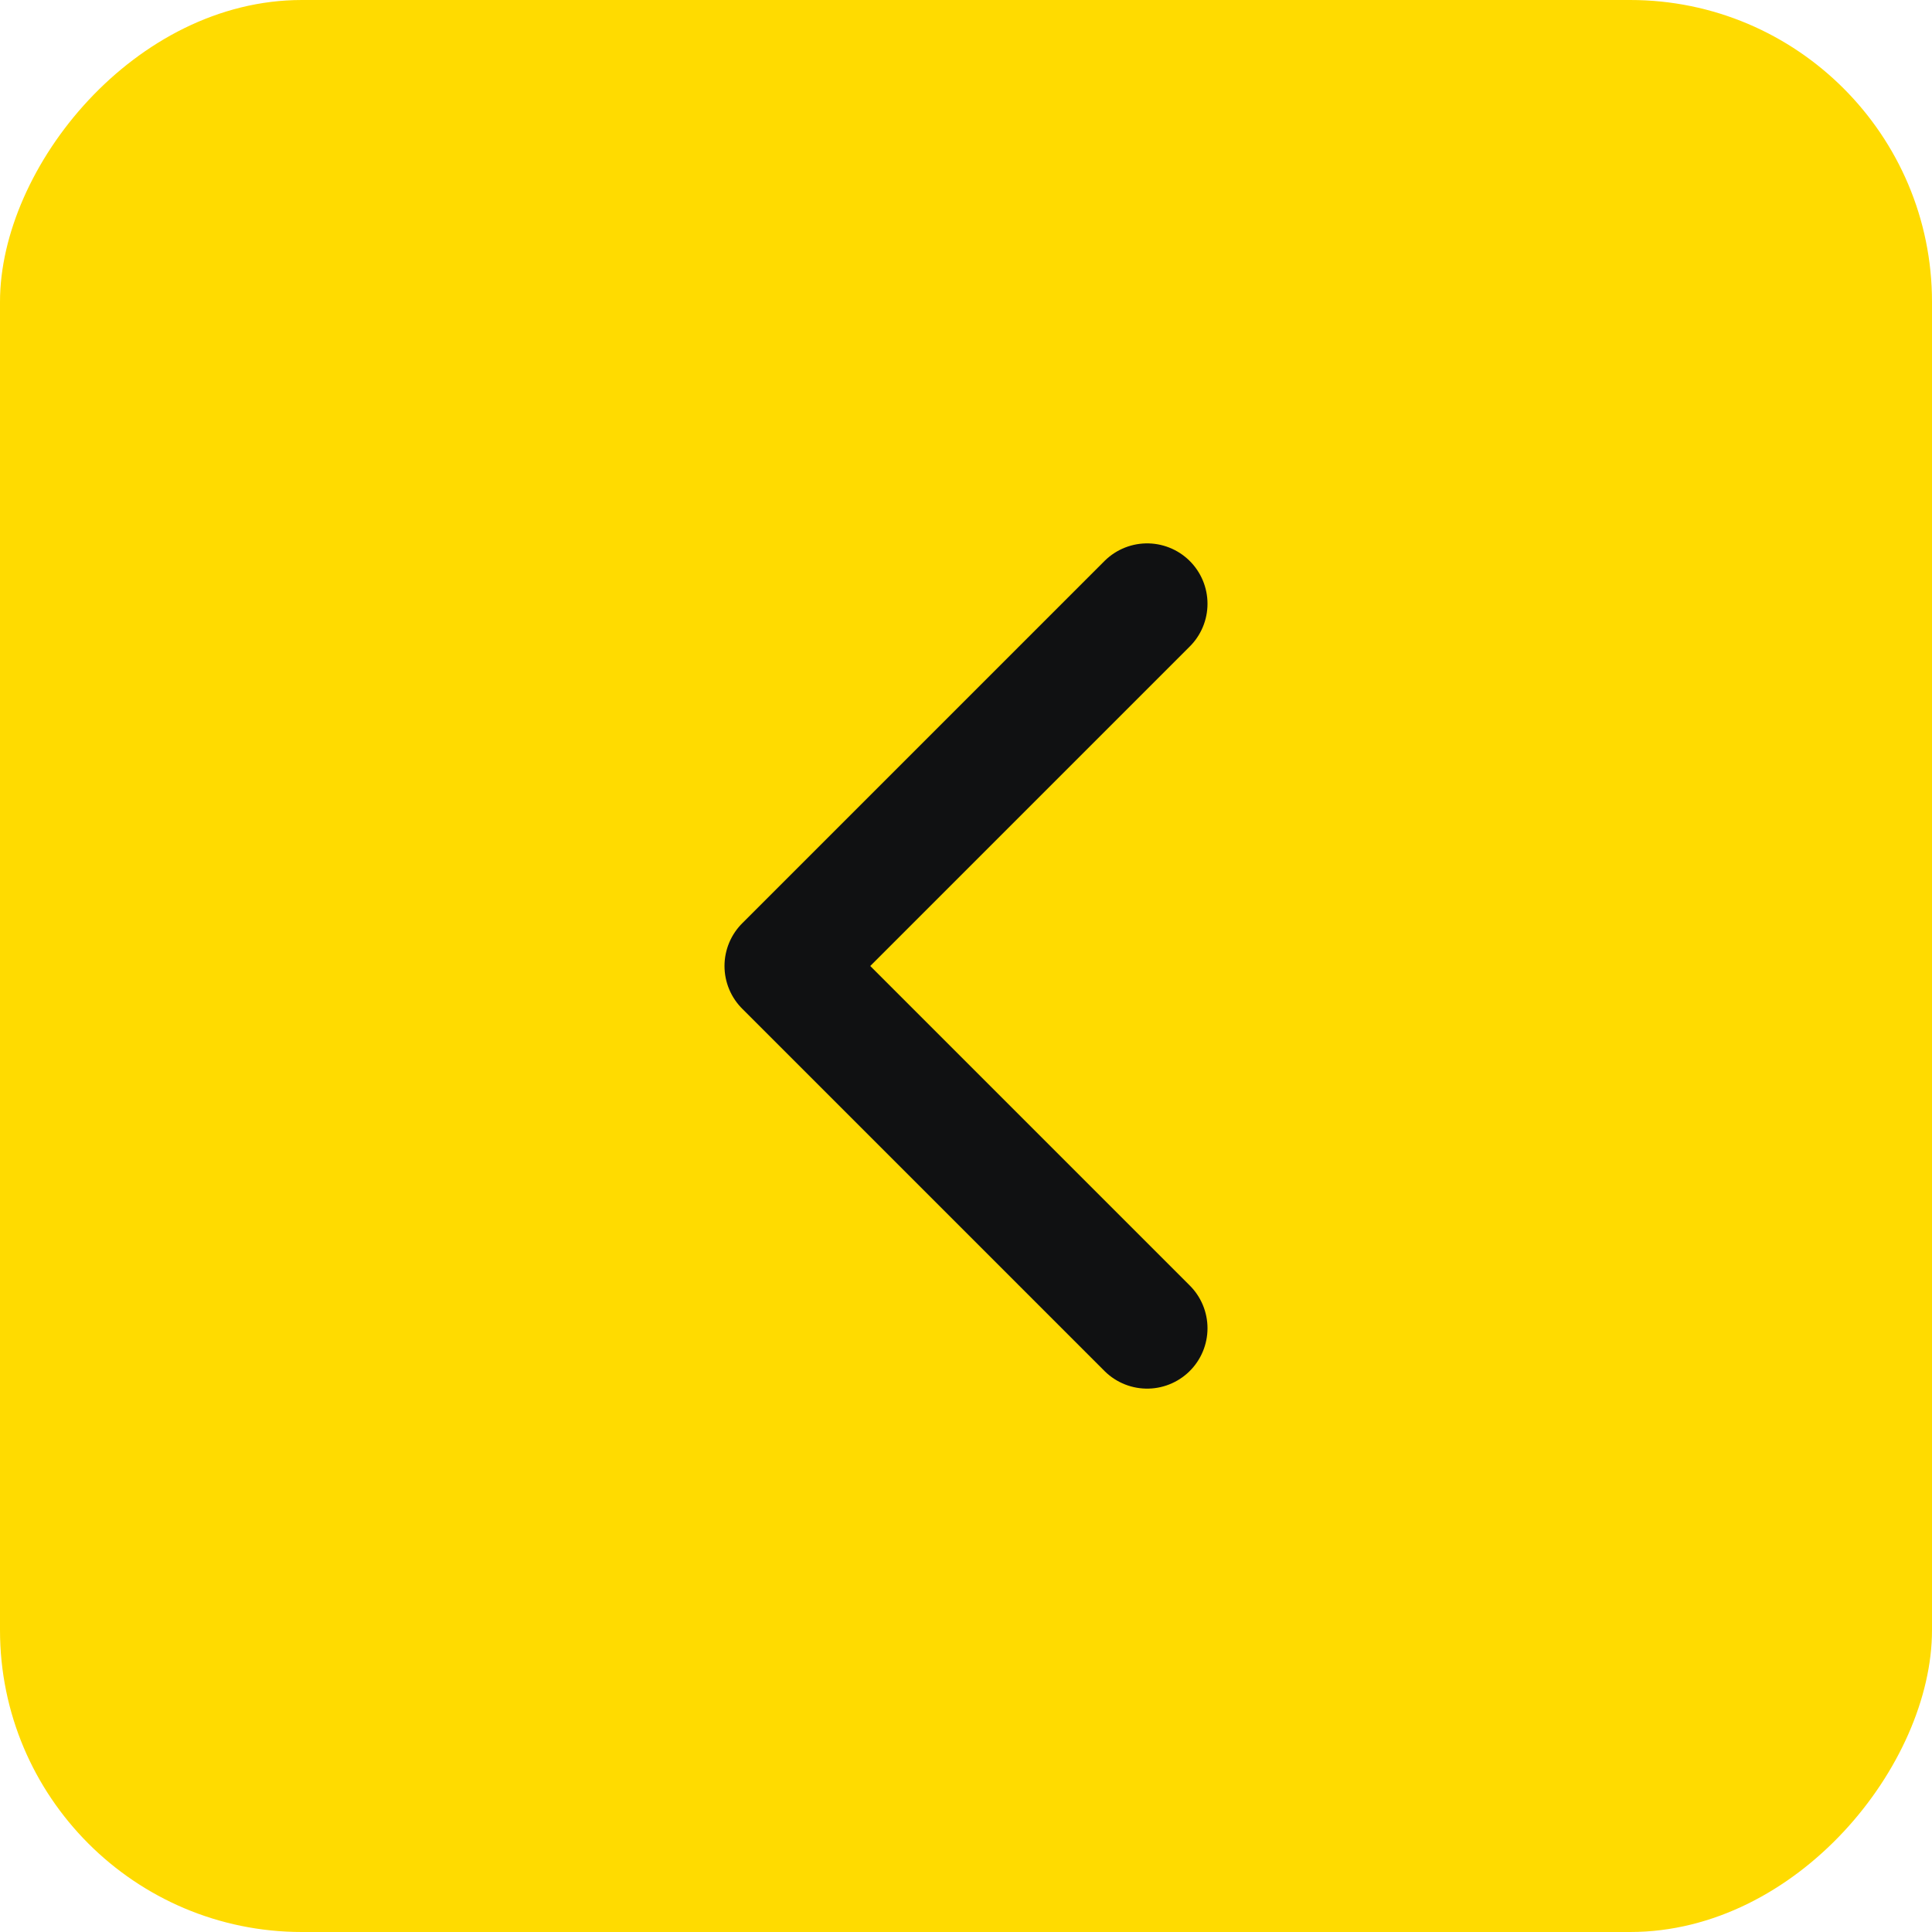
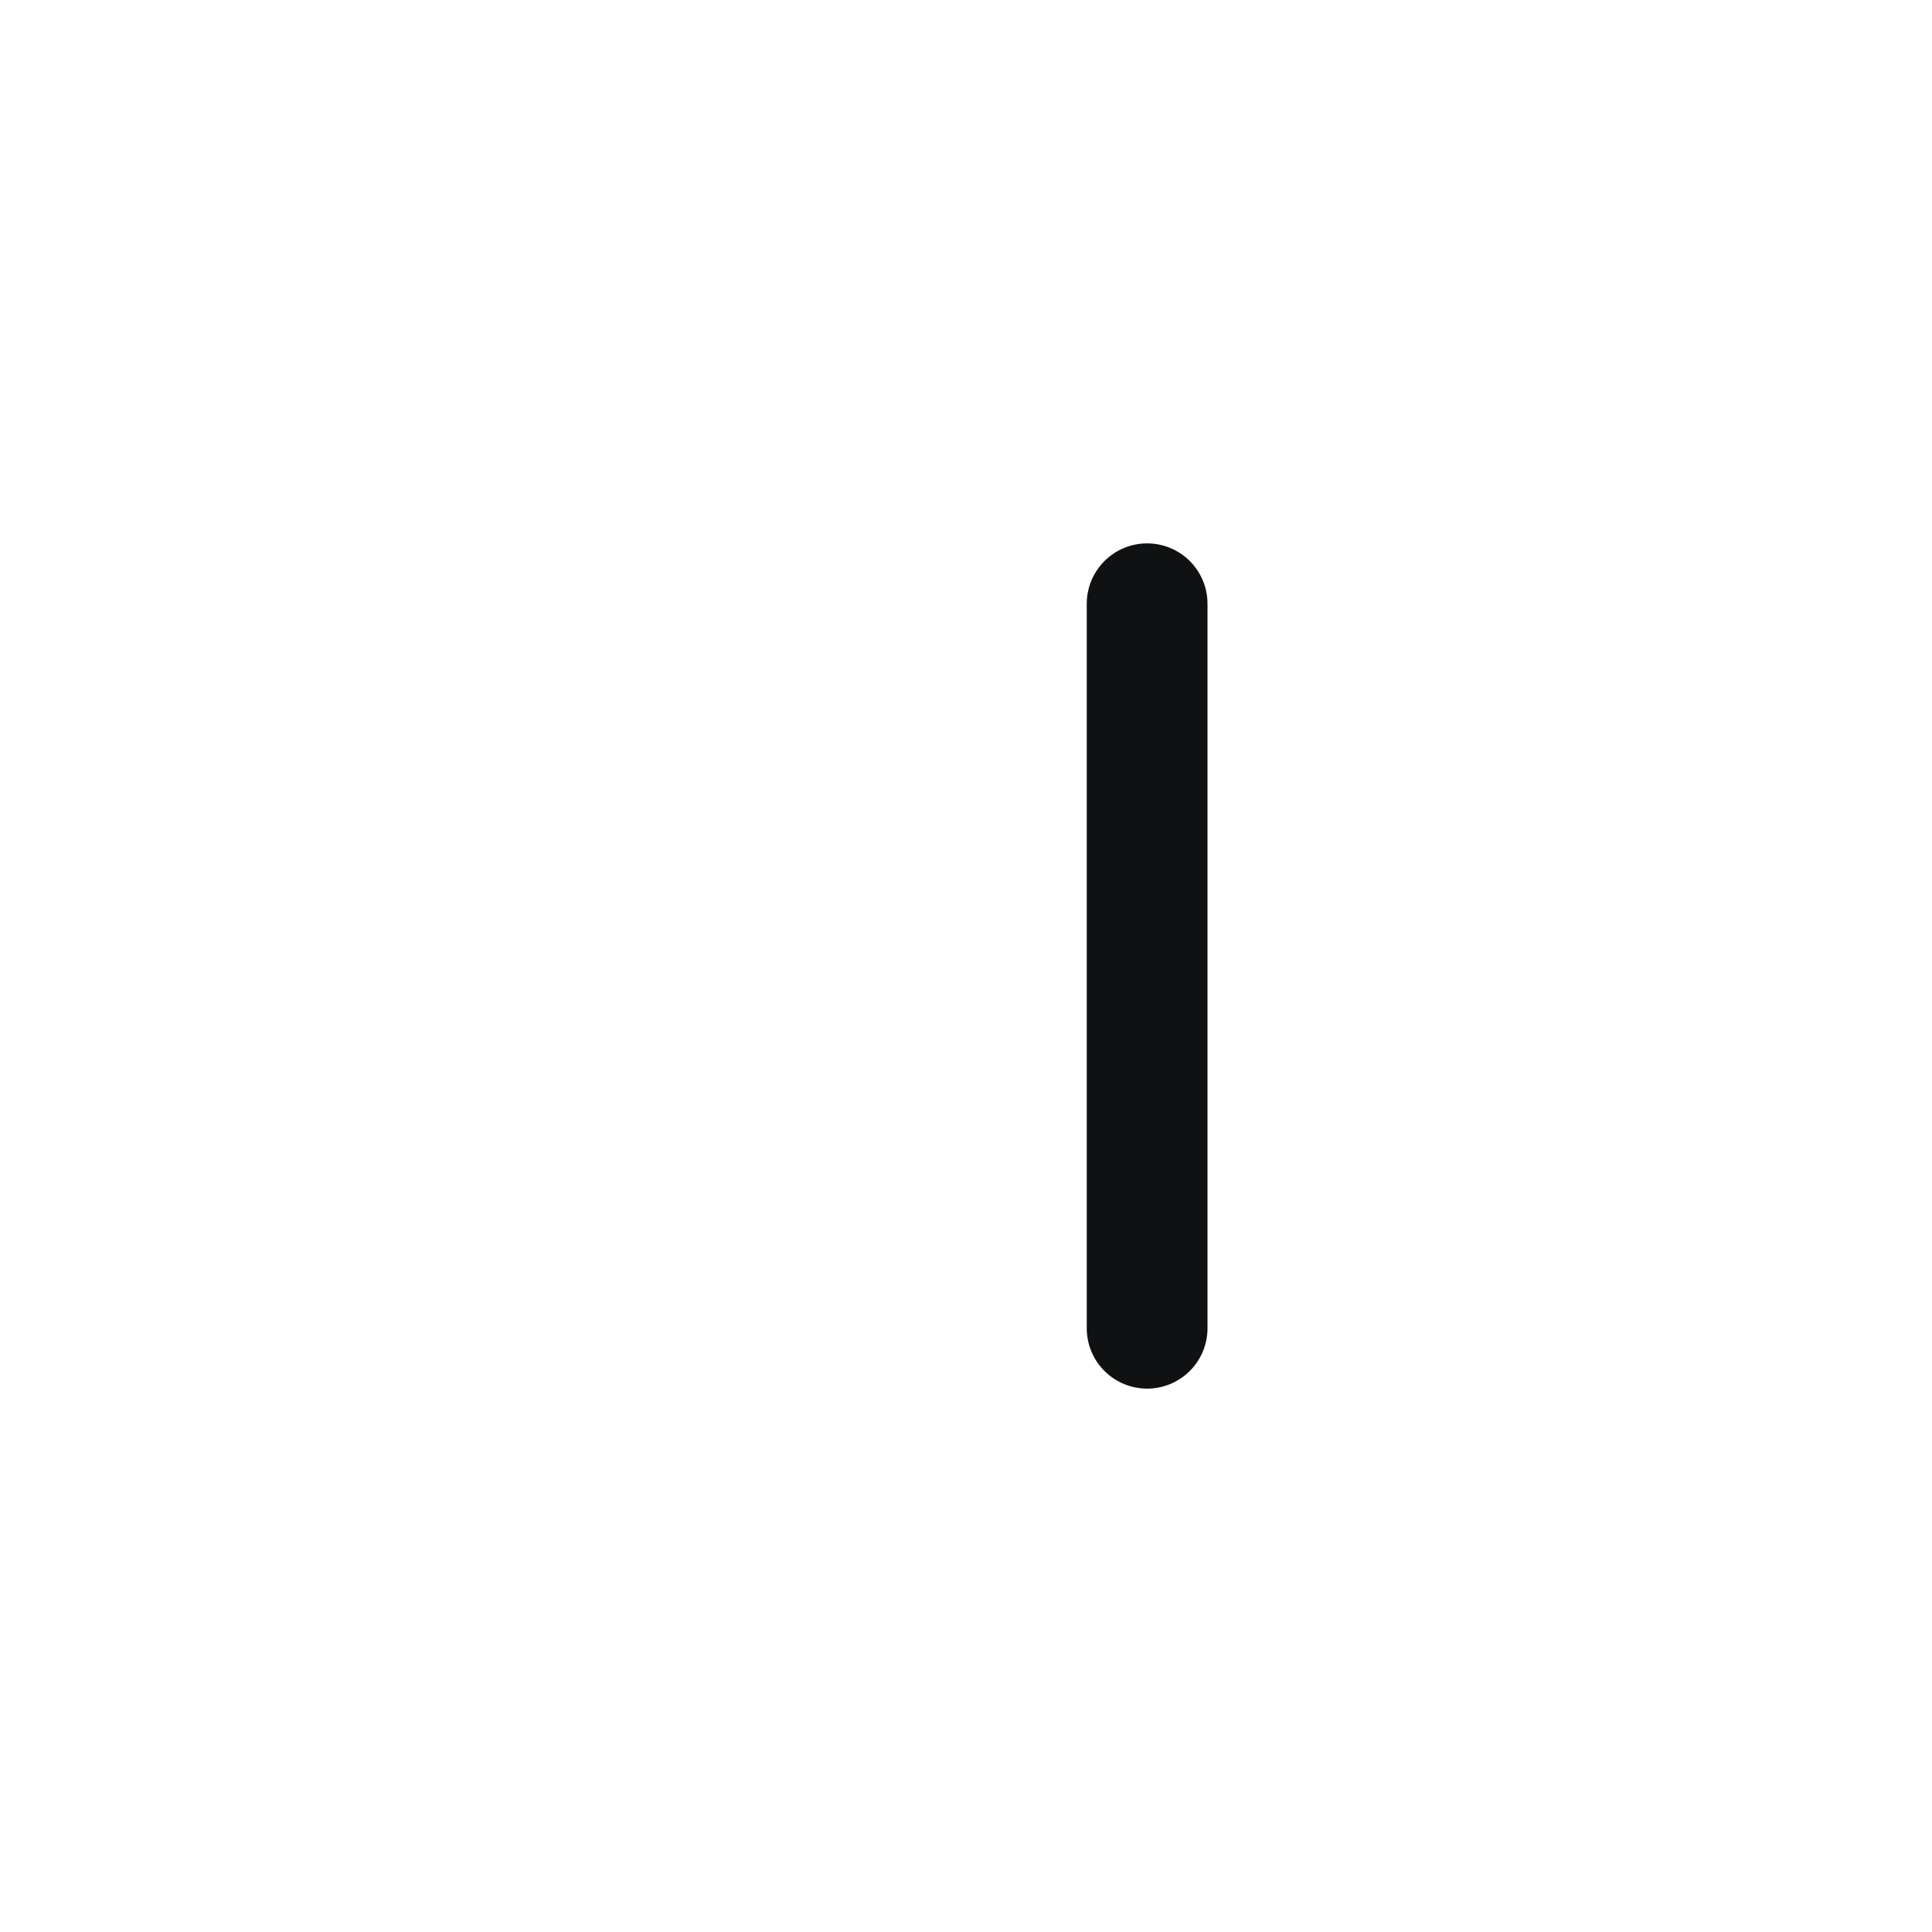
<svg xmlns="http://www.w3.org/2000/svg" width="32" height="32" viewBox="0 0 32 32" fill="none">
-   <rect width="32" height="32" rx="5" transform="matrix(-1 0 0 1 32 0)" fill="#FFDB00" />
-   <path d="M19 22L13 16L19 10" stroke="#101112" stroke-width="2" stroke-linecap="round" stroke-linejoin="round" />
+   <path d="M19 22L19 10" stroke="#101112" stroke-width="2" stroke-linecap="round" stroke-linejoin="round" />
</svg>